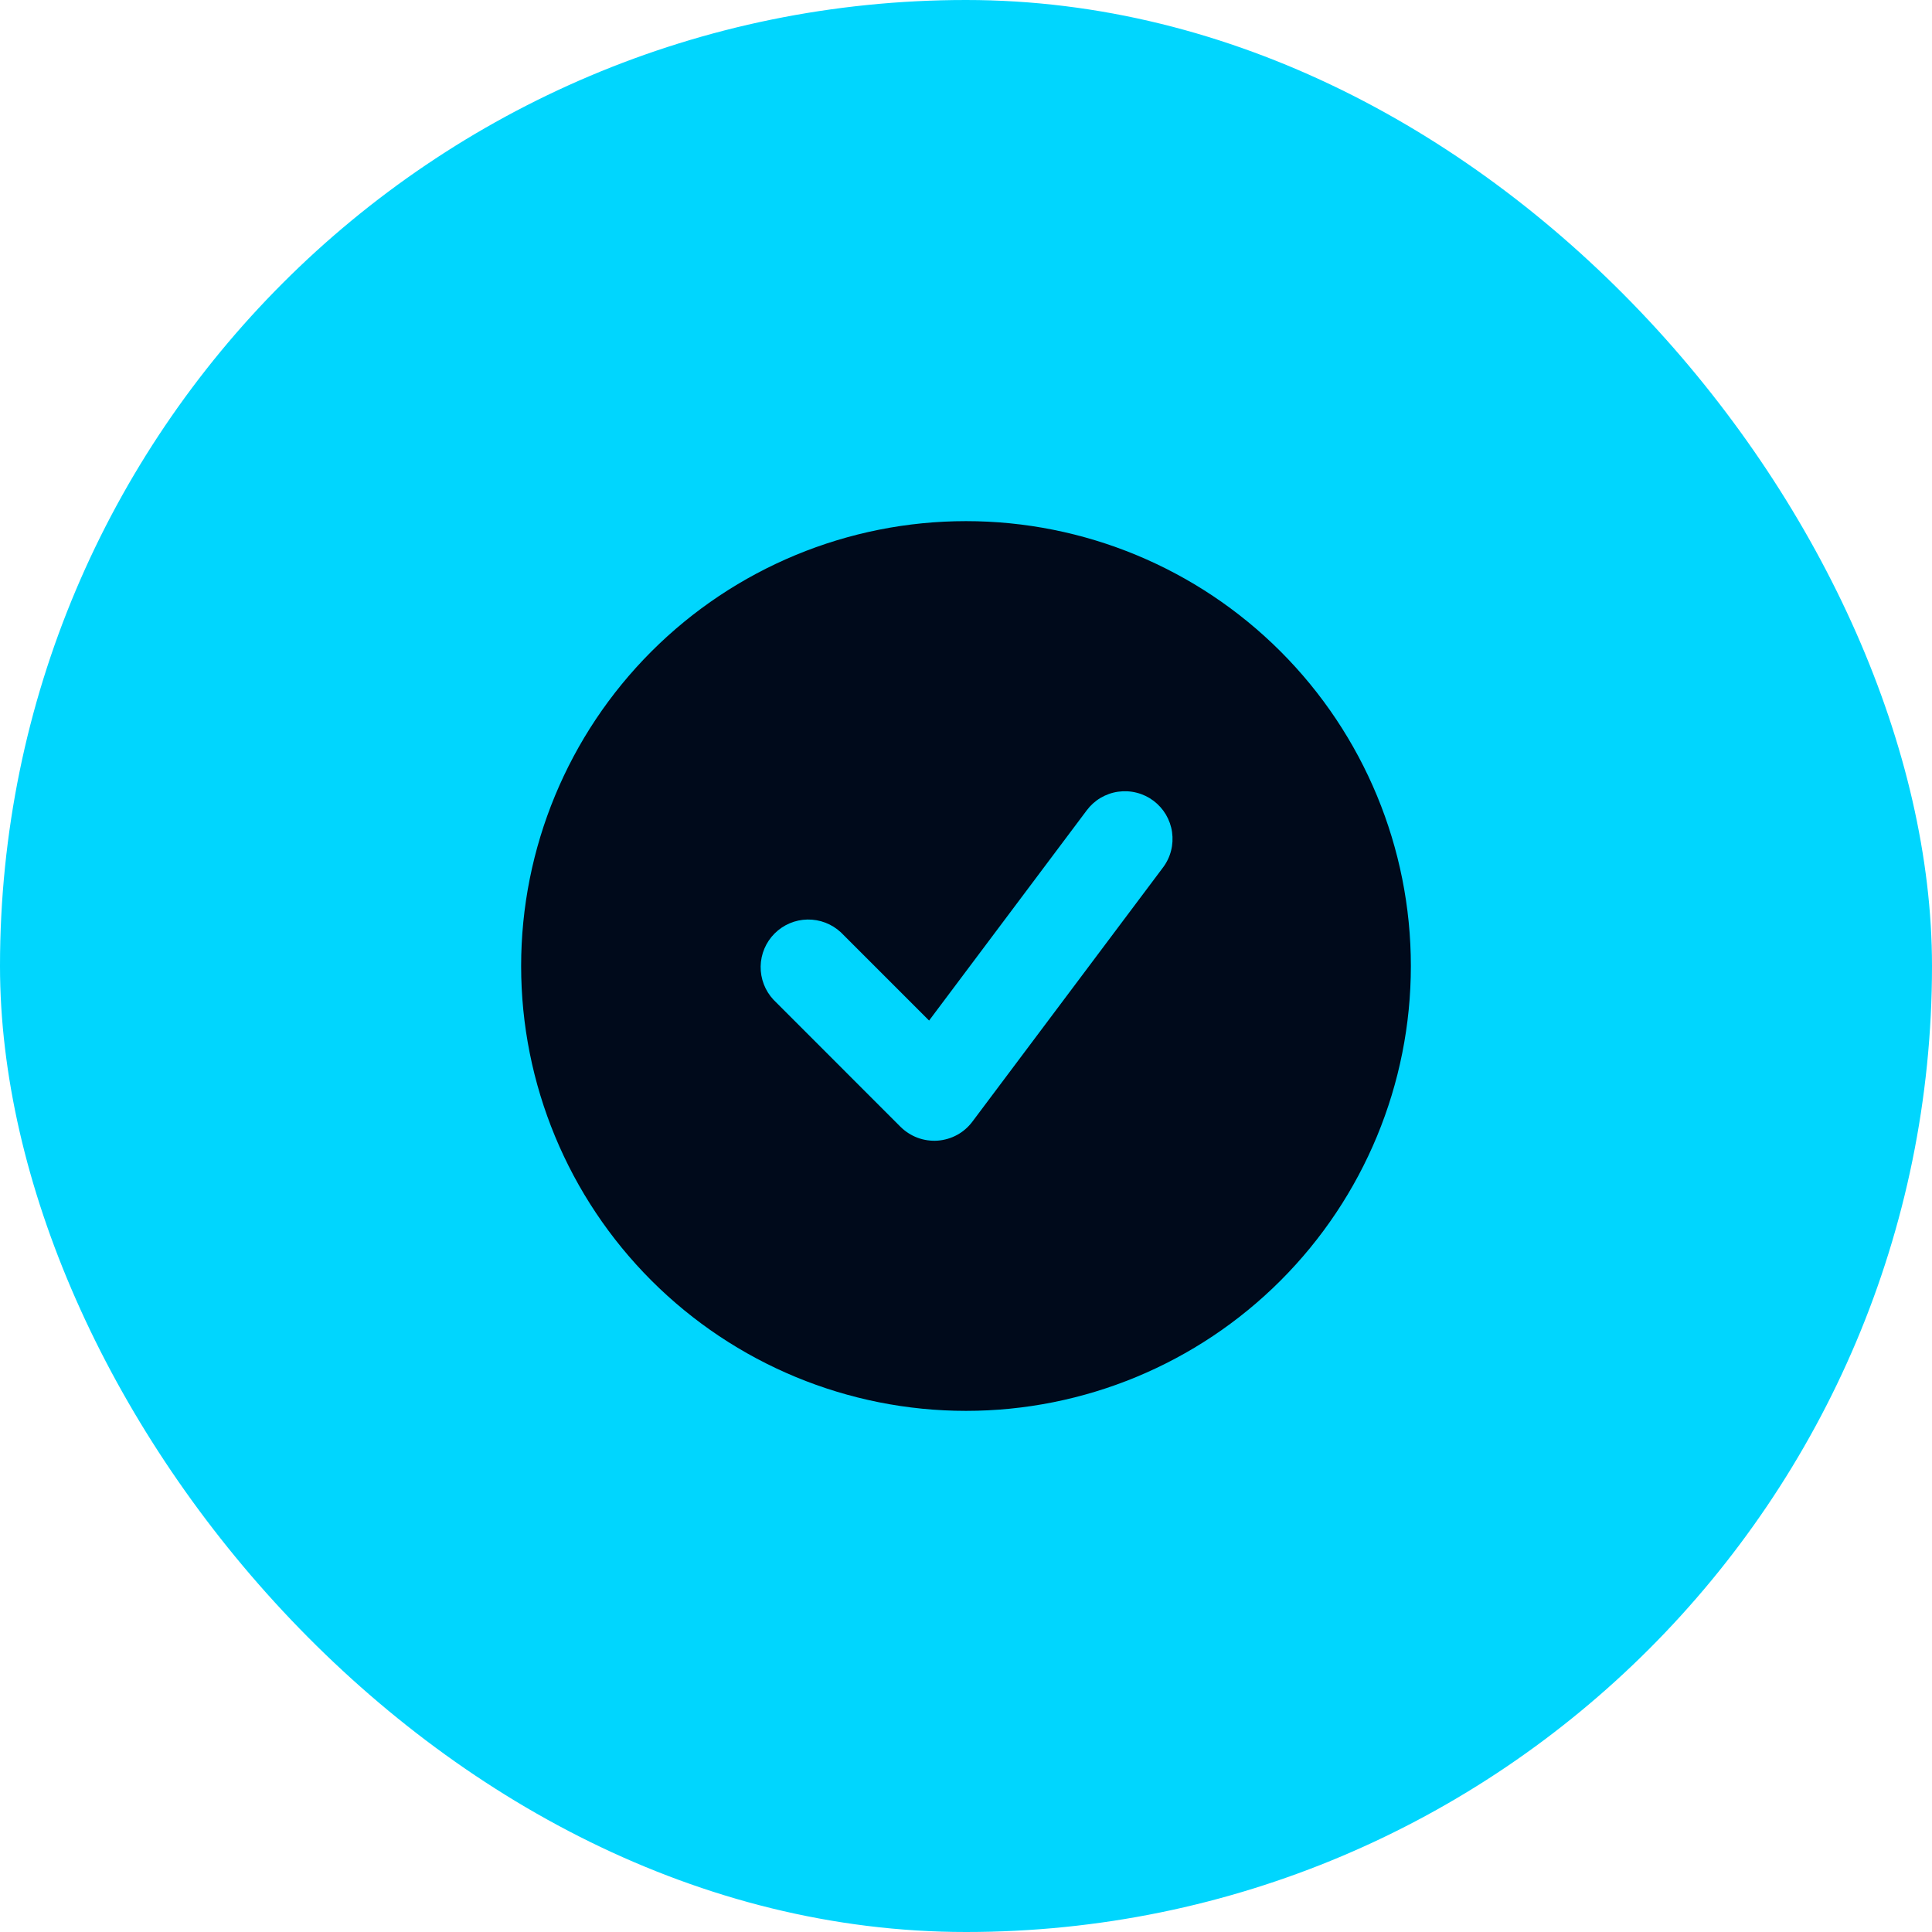
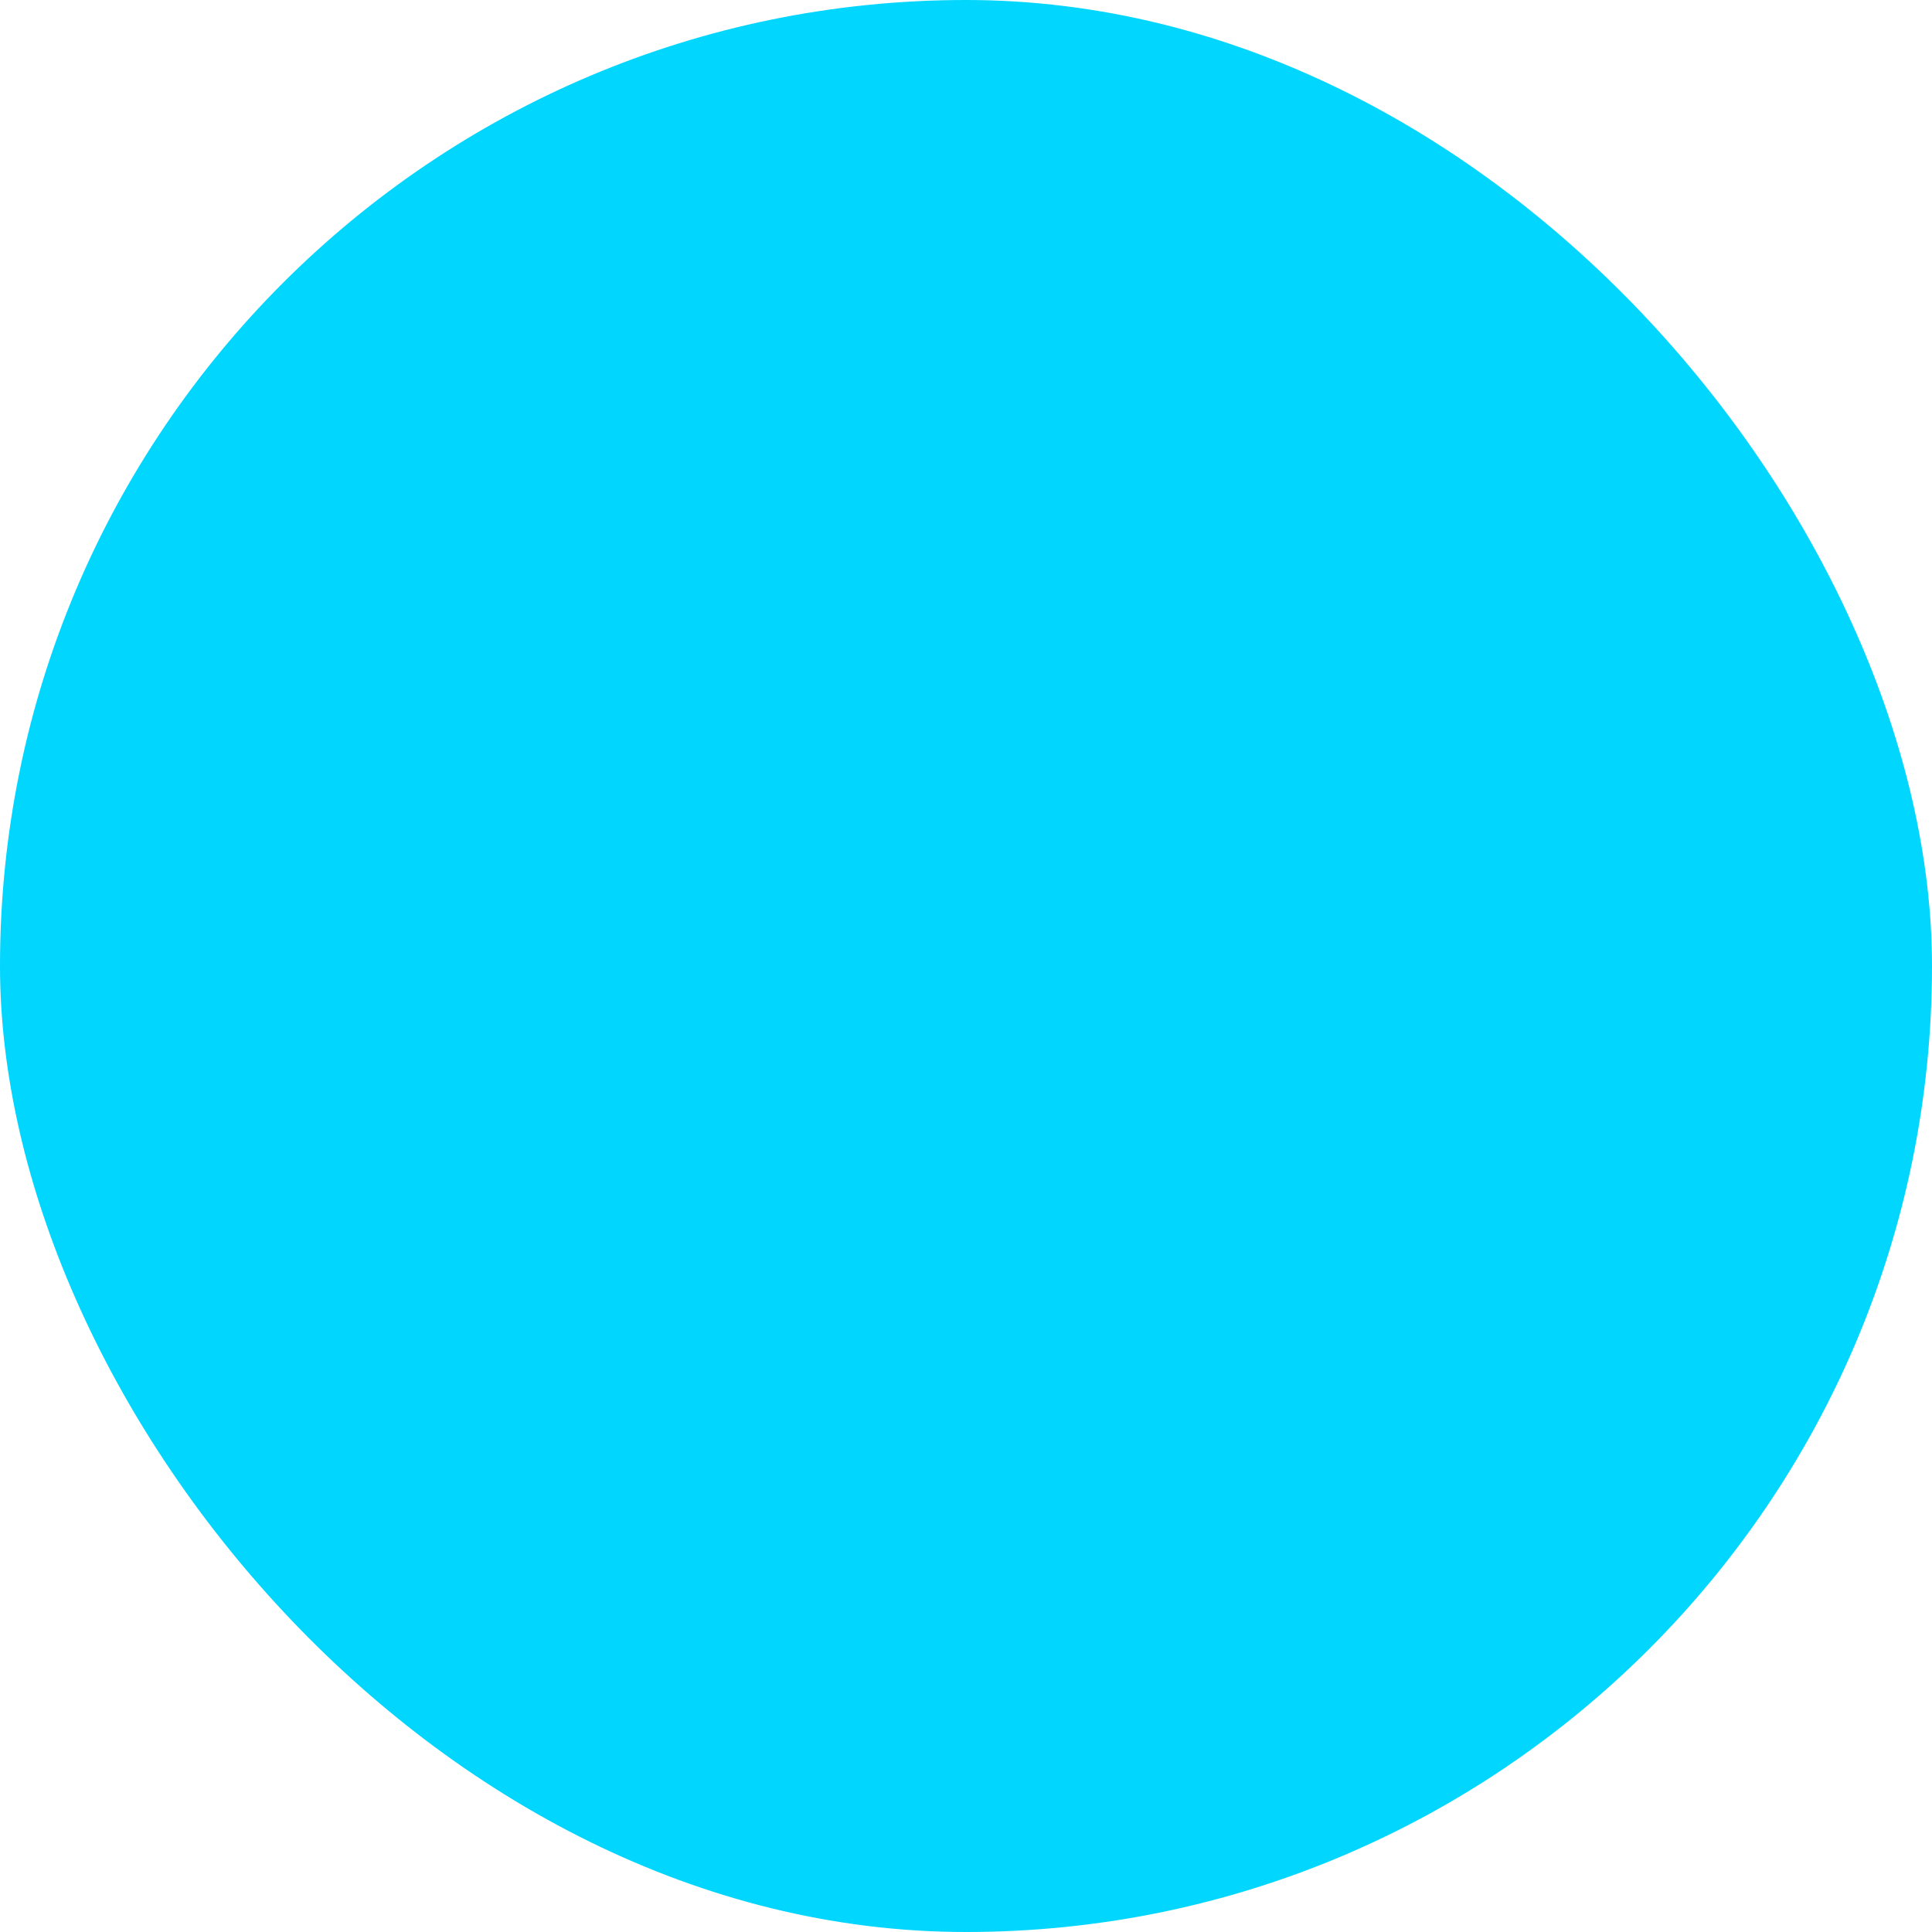
<svg xmlns="http://www.w3.org/2000/svg" width="38" height="38" viewBox="0 0 38 38" fill="none">
  <rect width="38" height="38" rx="19" fill="#00D6FE" />
-   <path fill-rule="evenodd" clip-rule="evenodd" d="M19 27.75C21.321 27.75 23.546 26.828 25.187 25.187C26.828 23.546 27.75 21.321 27.75 19C27.75 16.679 26.828 14.454 25.187 12.813C23.546 11.172 21.321 10.25 19 10.25C16.679 10.25 14.454 11.172 12.813 12.813C11.172 14.454 10.25 16.679 10.25 19C10.25 21.321 11.172 23.546 12.813 25.187C14.454 26.828 16.679 27.75 19 27.75ZM22.875 17.062C22.949 16.964 23.003 16.852 23.033 16.733C23.064 16.613 23.07 16.489 23.053 16.367C23.036 16.245 22.994 16.128 22.932 16.022C22.869 15.916 22.786 15.824 22.688 15.75C22.589 15.676 22.477 15.622 22.358 15.592C22.238 15.561 22.114 15.555 21.992 15.572C21.87 15.589 21.753 15.631 21.647 15.693C21.541 15.756 21.449 15.839 21.375 15.938L18.274 20.073L16.538 18.337C16.36 18.172 16.125 18.082 15.882 18.086C15.639 18.09 15.407 18.189 15.236 18.36C15.064 18.532 14.965 18.764 14.961 19.007C14.957 19.25 15.047 19.485 15.213 19.663L17.712 22.163C17.807 22.257 17.922 22.331 18.047 22.378C18.173 22.425 18.308 22.444 18.442 22.435C18.576 22.425 18.706 22.387 18.824 22.323C18.942 22.259 19.044 22.17 19.125 22.062L22.875 17.062Z" fill="#000A1B" />
</svg>